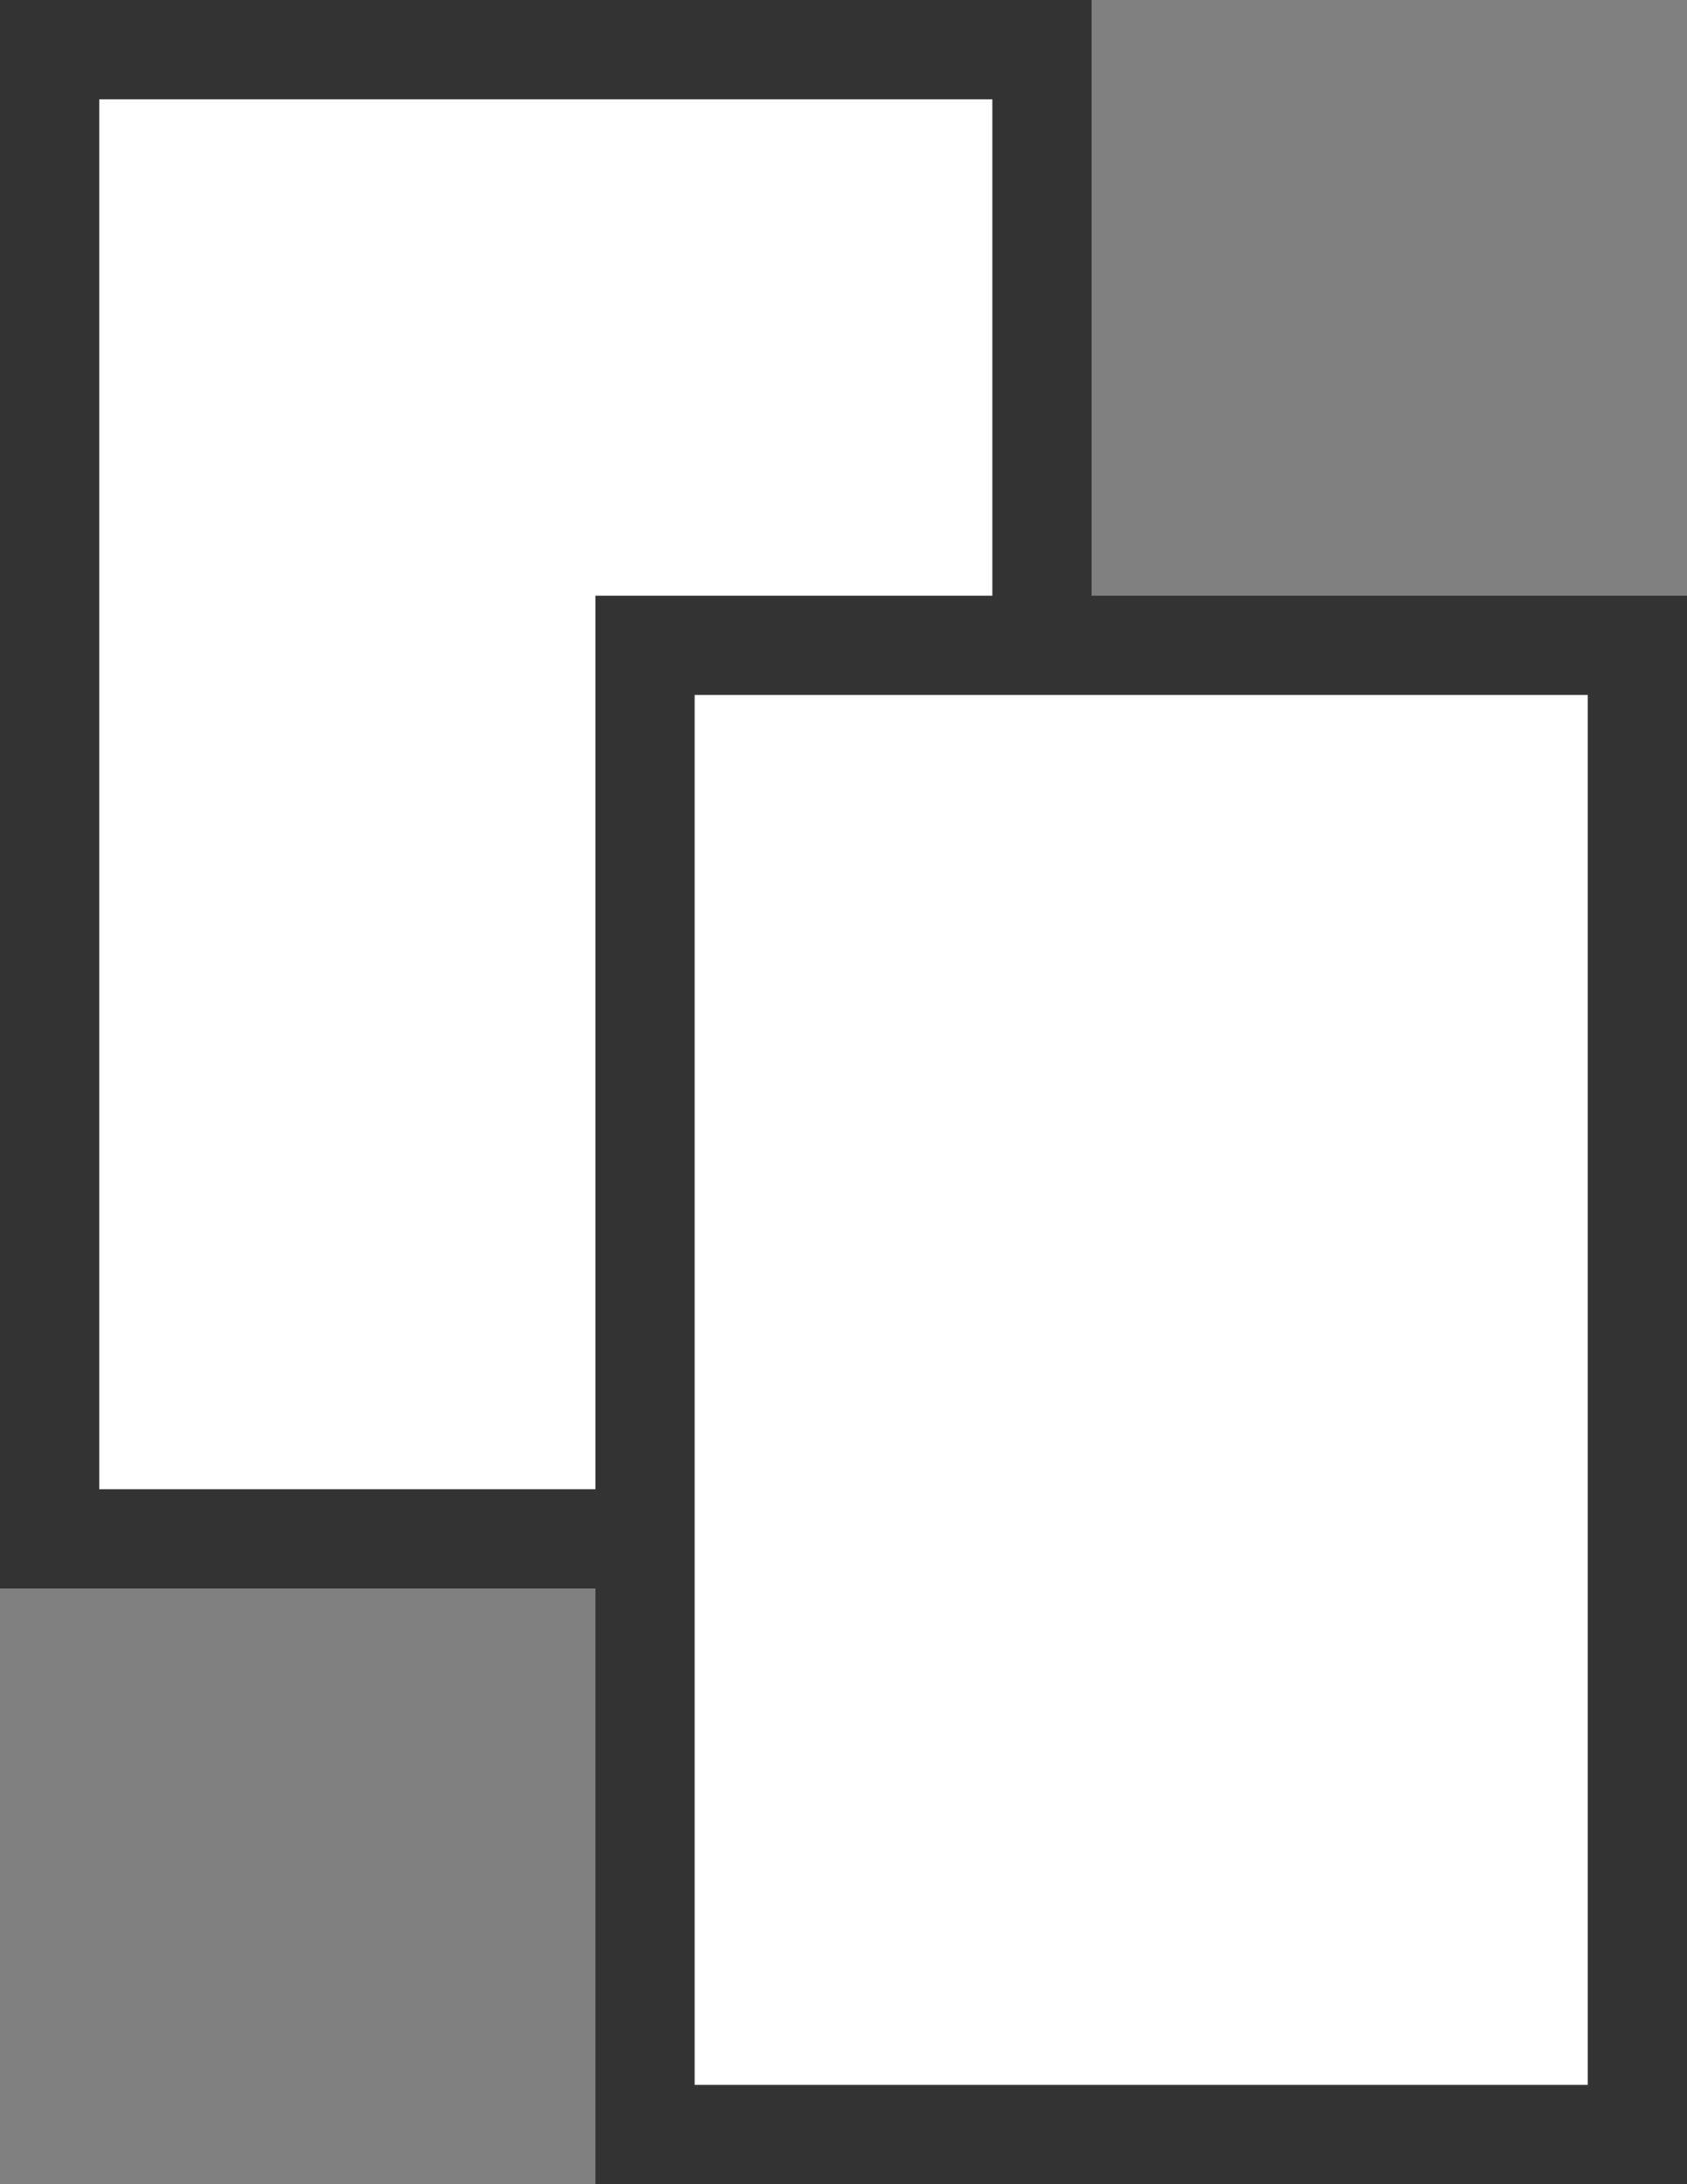
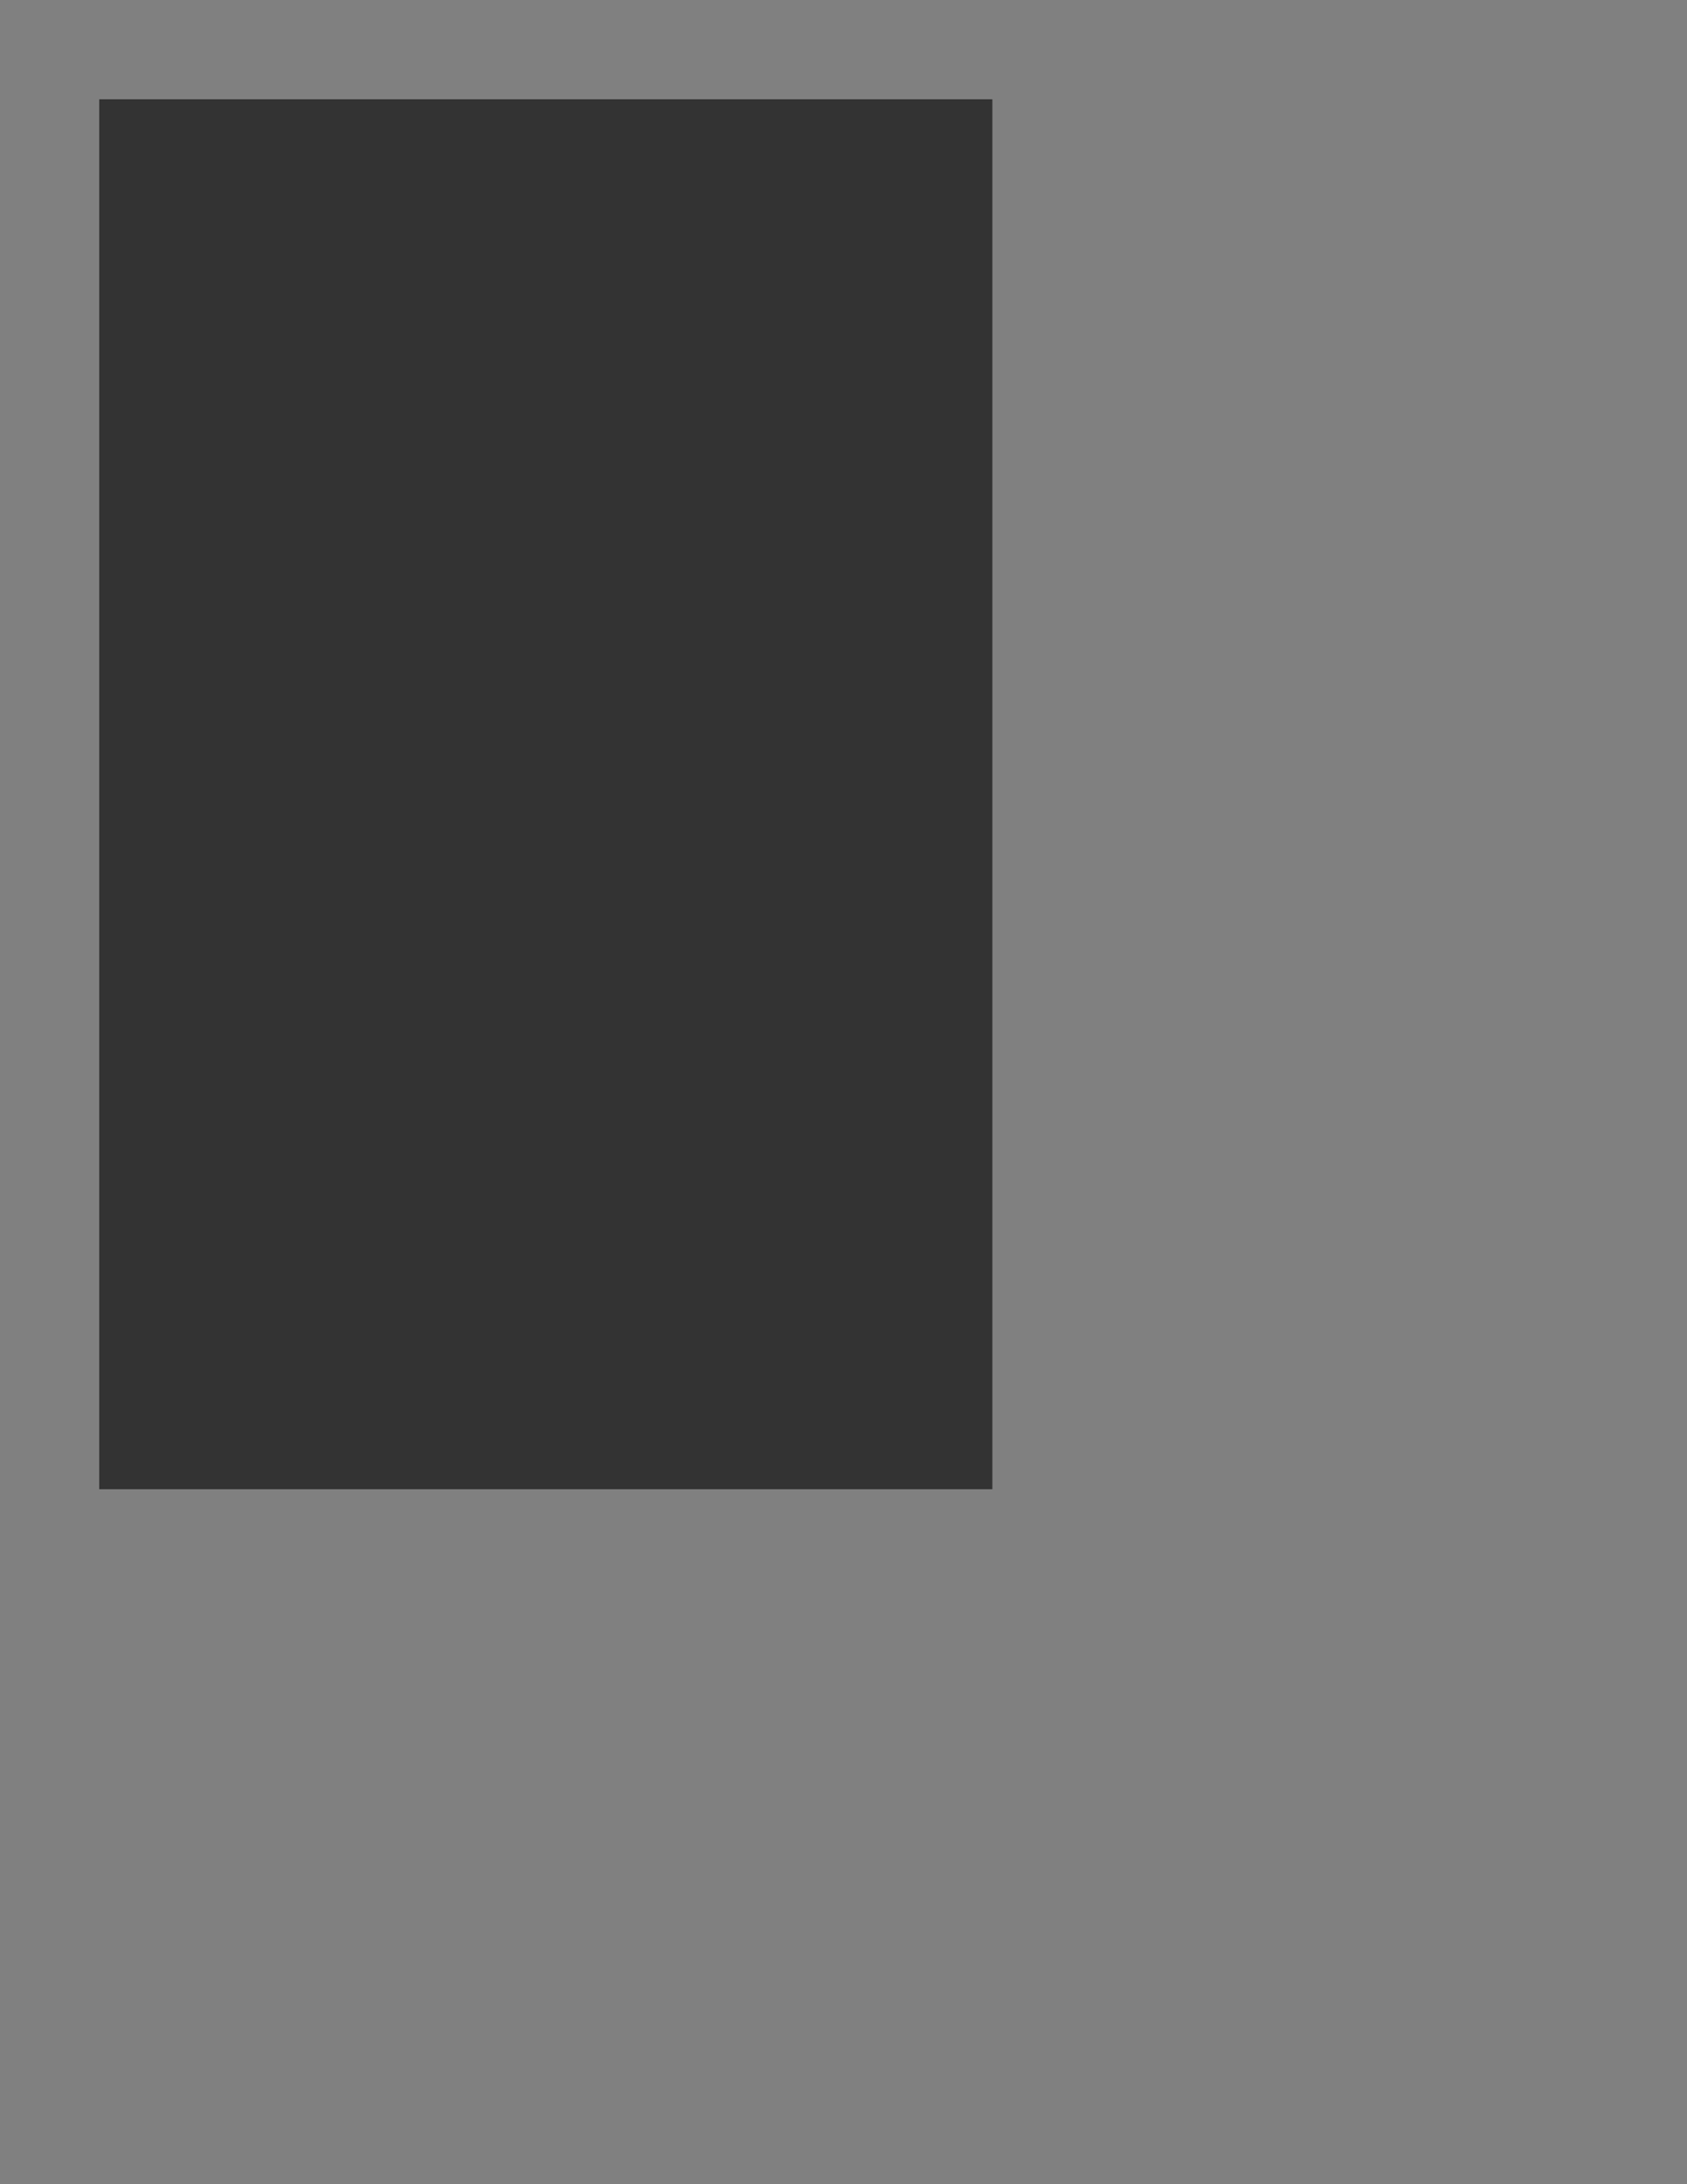
<svg xmlns="http://www.w3.org/2000/svg" width="17" height="22" viewBox="0 0 17 22">
  <rect x="0" y="0" width="17" height="22" fill="#808080" stroke="none" />
  <g id="グループ_54" data-name="グループ 54" transform="translate(-1124.431 -320.203)">
    <g id="グループ_53" data-name="グループ 53">
-       <rect id="長方形_133" data-name="長方形 133" width="10" height="15" transform="translate(1124.931 320.703)" fill="#fff" />
-       <path id="長方形_133_-_アウトライン" data-name="長方形 133 - アウトライン" d="M-.5-.5h11v16H-.5Zm10,1H.5v14h9Z" transform="translate(1124.931 320.703)" fill="#333" />
-       <rect id="長方形_134" data-name="長方形 134" width="10" height="15" transform="translate(1130.931 326.703)" fill="#fff" />
-       <path id="長方形_134_-_アウトライン" data-name="長方形 134 - アウトライン" d="M-.5-.5h11v16H-.5Zm10,1H.5v14h9Z" transform="translate(1130.931 326.703)" fill="#333" />
+       <path id="長方形_133_-_アウトライン" data-name="長方形 133 - アウトライン" d="M-.5-.5h11H-.5Zm10,1H.5v14h9Z" transform="translate(1124.931 320.703)" fill="#333" />
    </g>
  </g>
</svg>